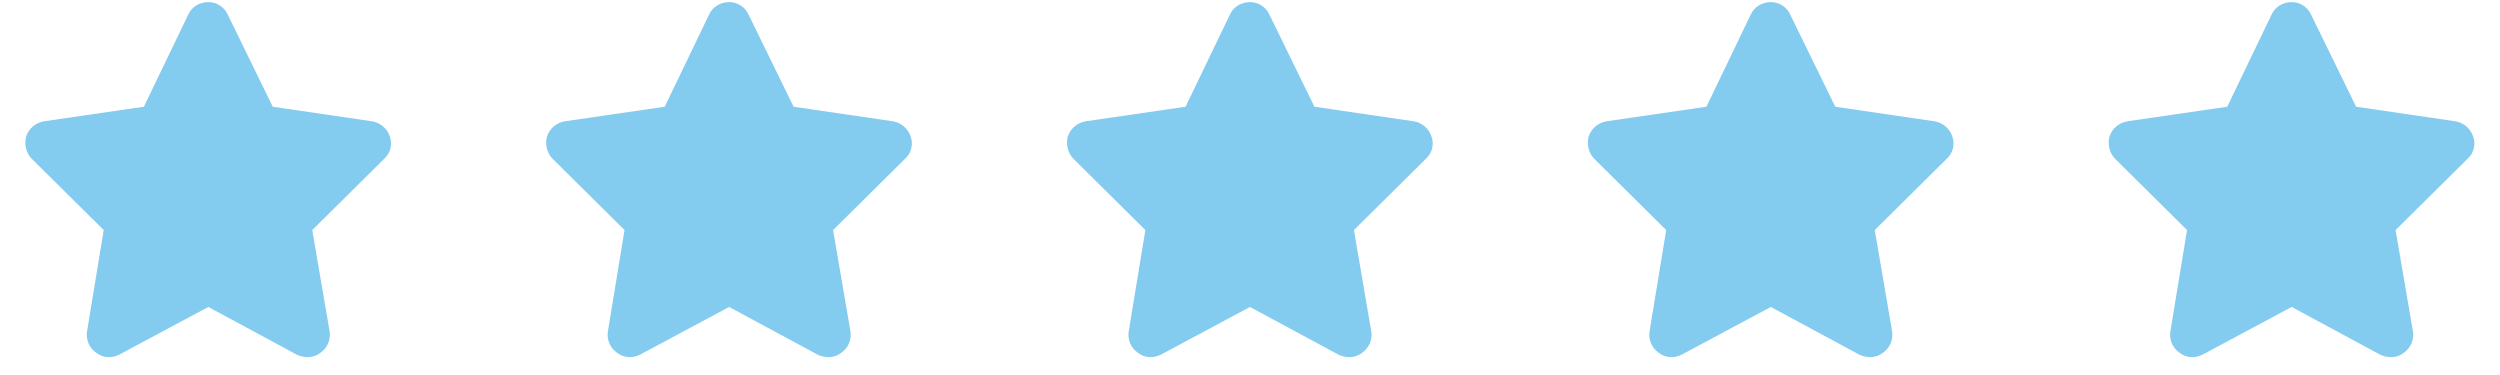
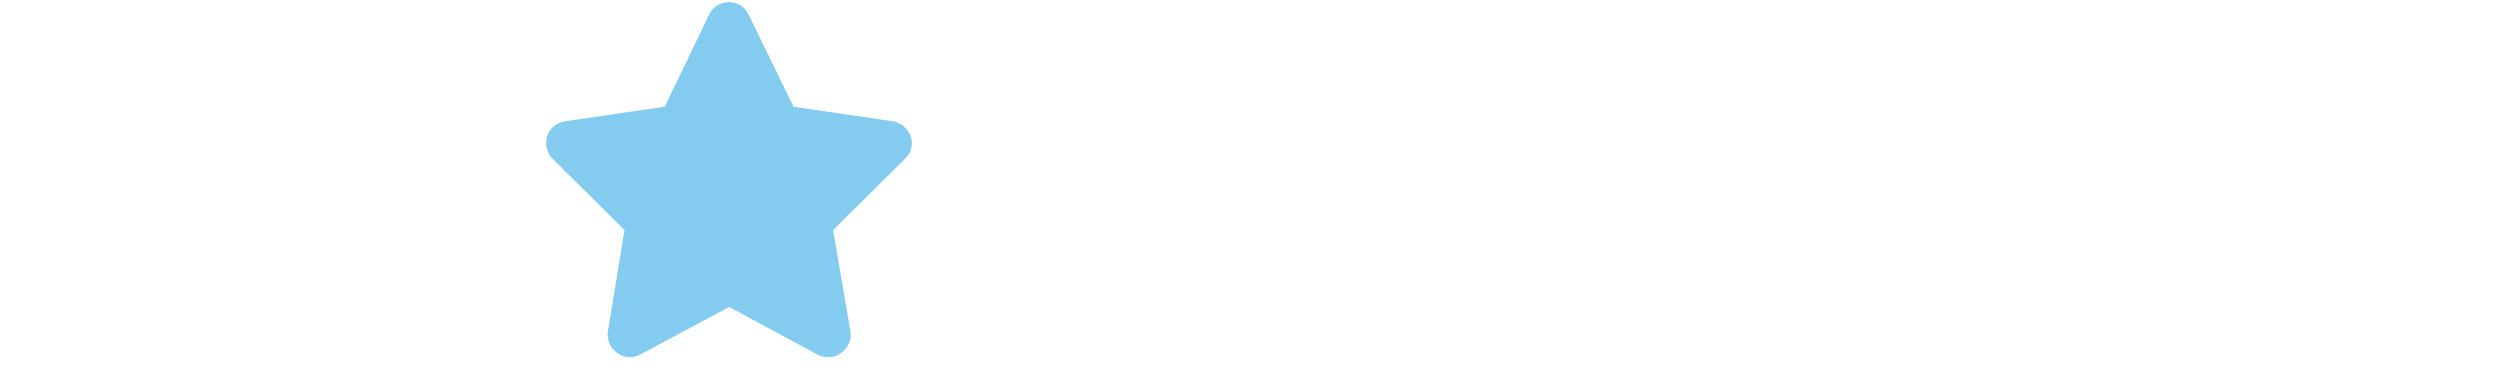
<svg xmlns="http://www.w3.org/2000/svg" width="120" height="18" viewBox="0 0 120 18" fill="none">
-   <path d="M10.931 0.7L13.093 5.123L17.848 5.821C18.247 5.888 18.58 6.154 18.713 6.553C18.846 6.919 18.746 7.351 18.447 7.617L14.988 11.043L15.82 15.898C15.886 16.297 15.72 16.696 15.387 16.929C15.055 17.195 14.623 17.195 14.257 17.029L10 14.734L5.71 17.029C5.377 17.195 4.945 17.195 4.613 16.929C4.28 16.696 4.114 16.297 4.18 15.898L4.978 11.043L1.52 7.617C1.254 7.351 1.154 6.919 1.254 6.553C1.387 6.154 1.719 5.888 2.118 5.821L6.907 5.123L9.036 0.7C9.202 0.334 9.568 0.101 10 0.101C10.399 0.101 10.765 0.334 10.931 0.7Z" fill="#84CBF0" />
  <path d="M35.931 0.7L38.093 5.123L42.848 5.821C43.248 5.888 43.58 6.154 43.713 6.553C43.846 6.919 43.746 7.351 43.447 7.617L39.988 11.043L40.82 15.898C40.886 16.297 40.72 16.696 40.388 16.929C40.055 17.195 39.623 17.195 39.257 17.029L35 14.734L30.71 17.029C30.377 17.195 29.945 17.195 29.613 16.929C29.28 16.696 29.114 16.297 29.18 15.898L29.978 11.043L26.52 7.617C26.254 7.351 26.154 6.919 26.254 6.553C26.387 6.154 26.719 5.888 27.118 5.821L31.907 5.123L34.036 0.7C34.202 0.334 34.568 0.101 35 0.101C35.399 0.101 35.765 0.334 35.931 0.7Z" fill="#84CBF0" />
-   <path d="M60.931 0.7L63.093 5.123L67.848 5.821C68.248 5.888 68.58 6.154 68.713 6.553C68.846 6.919 68.746 7.351 68.447 7.617L64.988 11.043L65.82 15.898C65.886 16.297 65.72 16.696 65.388 16.929C65.055 17.195 64.623 17.195 64.257 17.029L60 14.734L55.71 17.029C55.377 17.195 54.945 17.195 54.612 16.929C54.28 16.696 54.114 16.297 54.18 15.898L54.978 11.043L51.52 7.617C51.254 7.351 51.154 6.919 51.254 6.553C51.387 6.154 51.719 5.888 52.118 5.821L56.907 5.123L59.036 0.7C59.202 0.334 59.568 0.101 60 0.101C60.399 0.101 60.765 0.334 60.931 0.7Z" fill="#84CBF0" />
-   <path d="M85.931 0.7L88.093 5.123L92.848 5.821C93.248 5.888 93.58 6.154 93.713 6.553C93.846 6.919 93.746 7.351 93.447 7.617L89.988 11.043L90.82 15.898C90.886 16.297 90.72 16.696 90.388 16.929C90.055 17.195 89.623 17.195 89.257 17.029L85 14.734L80.71 17.029C80.377 17.195 79.945 17.195 79.612 16.929C79.28 16.696 79.114 16.297 79.18 15.898L79.978 11.043L76.52 7.617C76.254 7.351 76.154 6.919 76.254 6.553C76.387 6.154 76.719 5.888 77.118 5.821L81.907 5.123L84.036 0.7C84.202 0.334 84.568 0.101 85 0.101C85.399 0.101 85.765 0.334 85.931 0.7Z" fill="#84CBF0" />
-   <path d="M110.931 0.7L113.093 5.123L117.848 5.821C118.247 5.888 118.58 6.154 118.713 6.553C118.846 6.919 118.746 7.351 118.447 7.617L114.988 11.043L115.82 15.898C115.886 16.297 115.72 16.696 115.387 16.929C115.055 17.195 114.623 17.195 114.257 17.029L110 14.734L105.71 17.029C105.377 17.195 104.945 17.195 104.613 16.929C104.28 16.696 104.114 16.297 104.18 15.898L104.978 11.043L101.52 7.617C101.254 7.351 101.154 6.919 101.254 6.553C101.387 6.154 101.719 5.888 102.118 5.821L106.907 5.123L109.036 0.7C109.202 0.334 109.568 0.101 110 0.101C110.399 0.101 110.765 0.334 110.931 0.7Z" fill="#84CBF0" />
</svg>